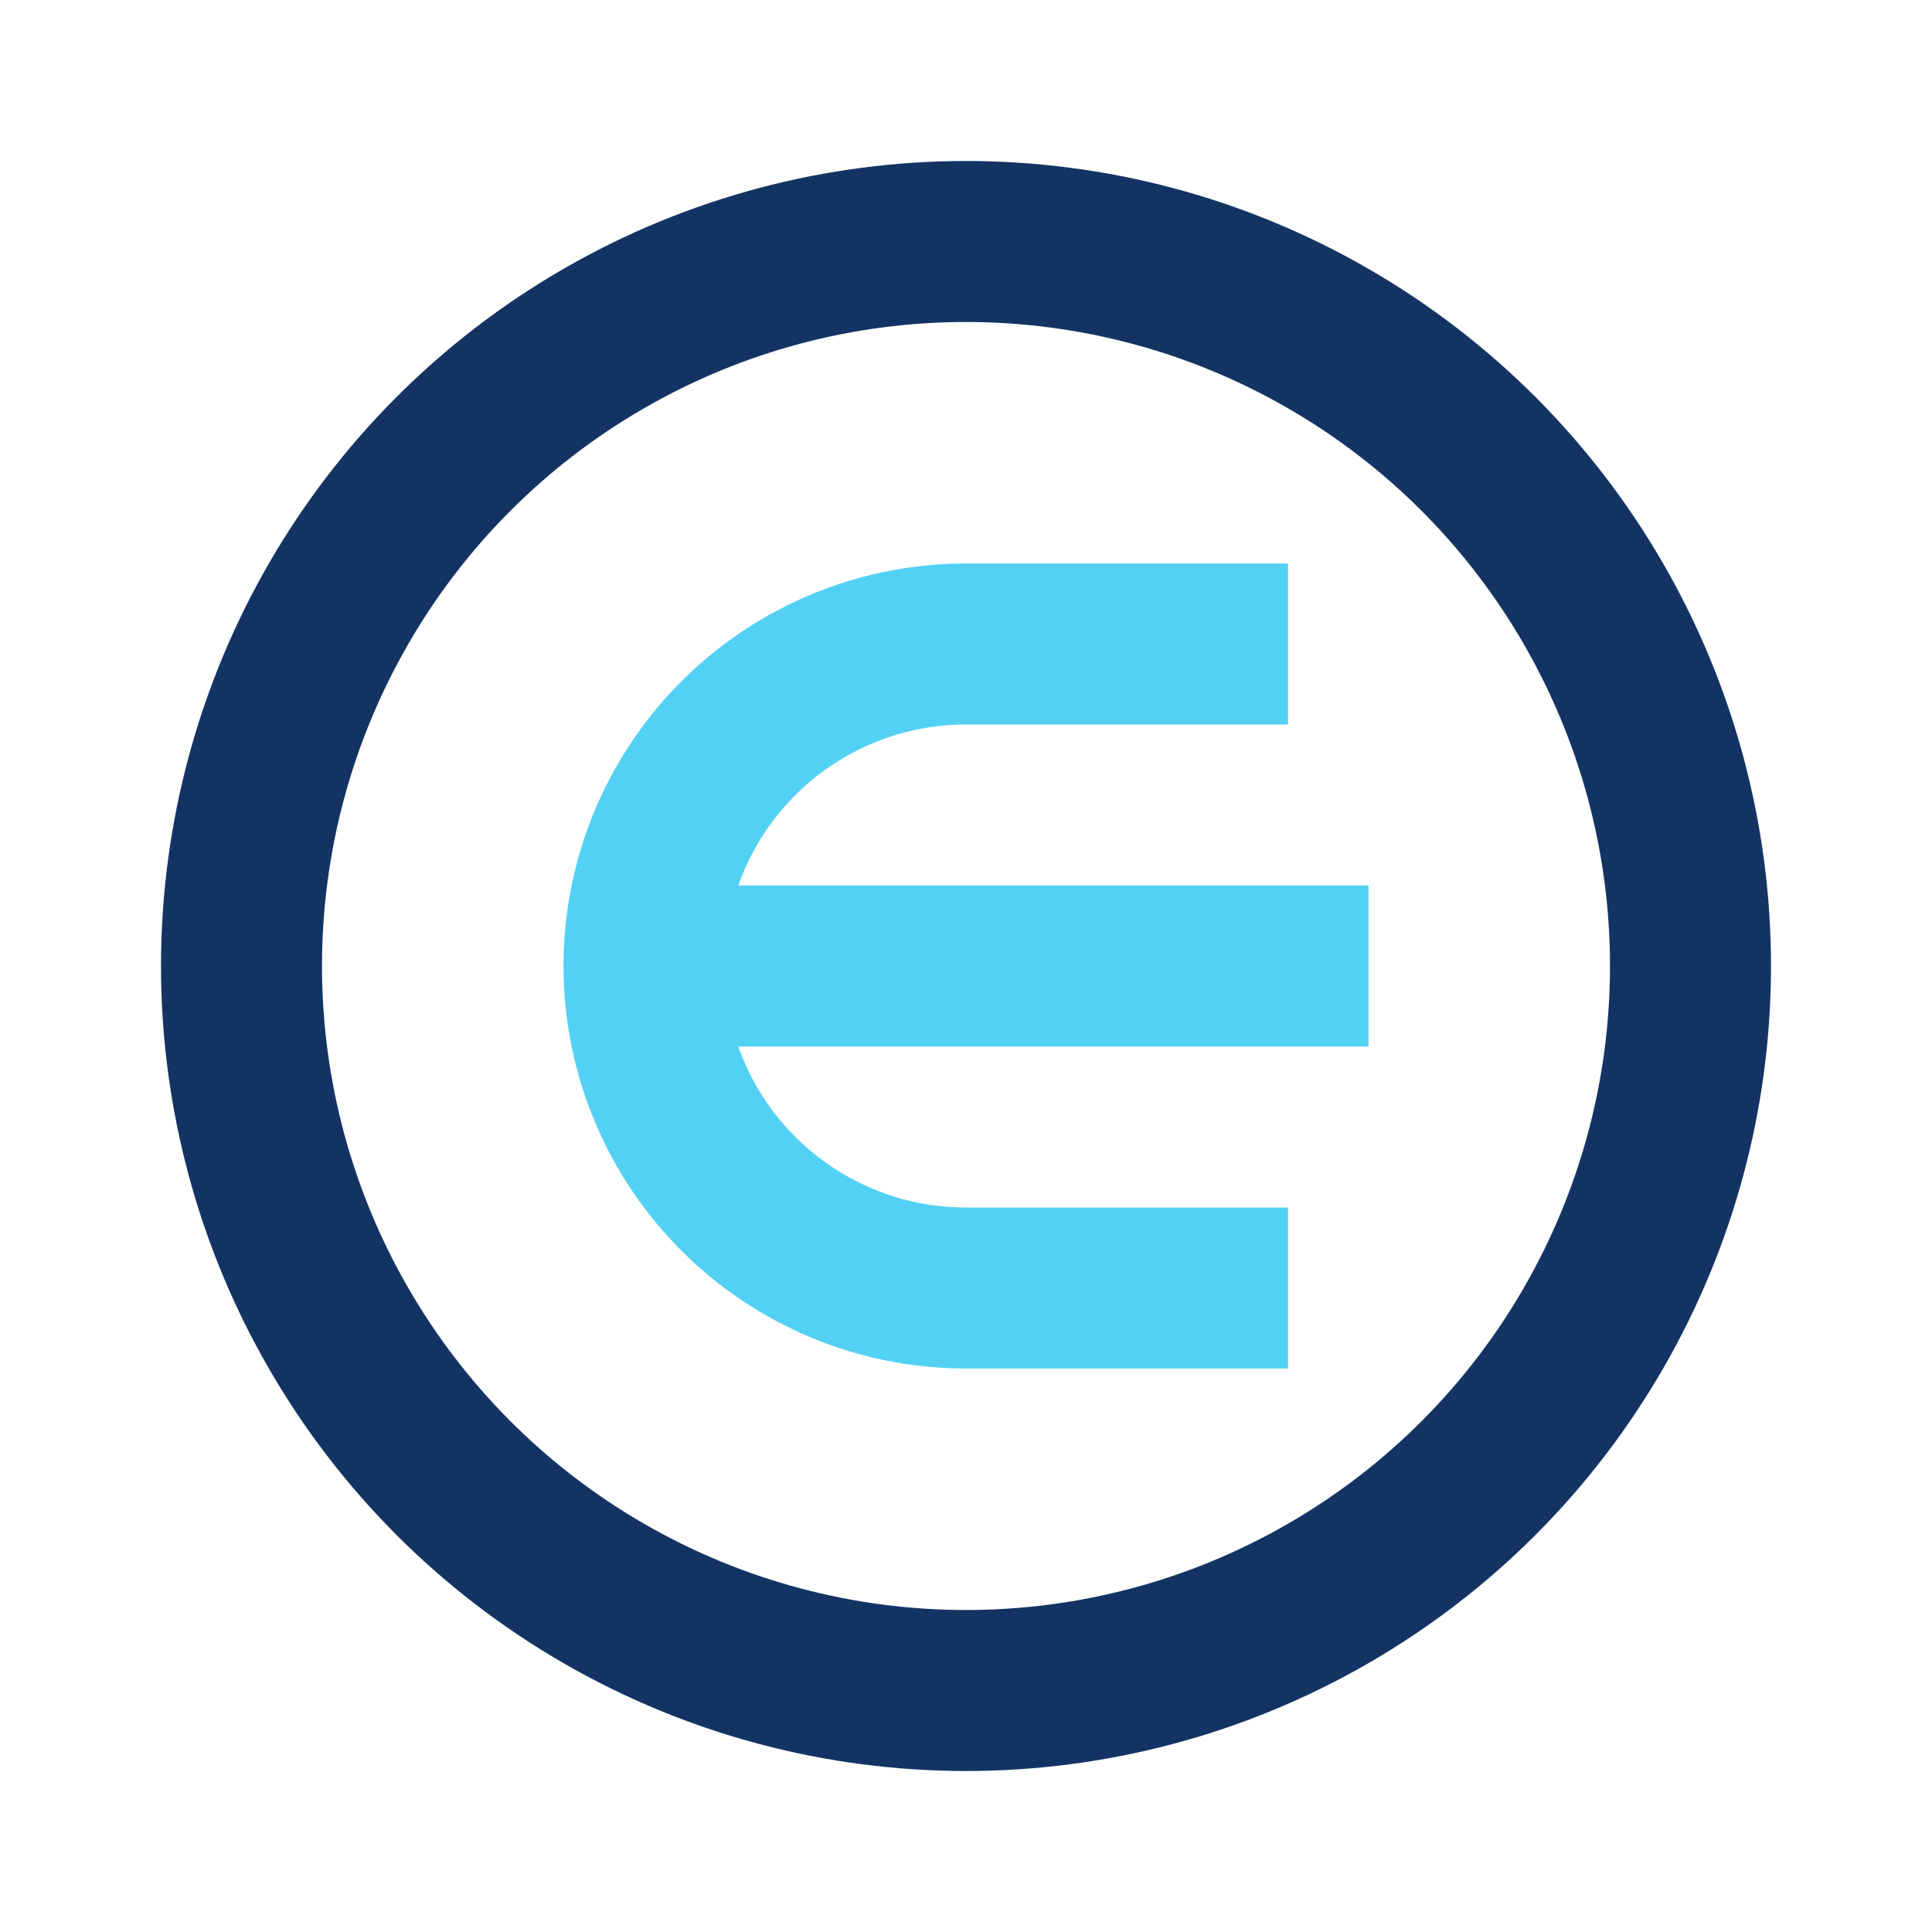
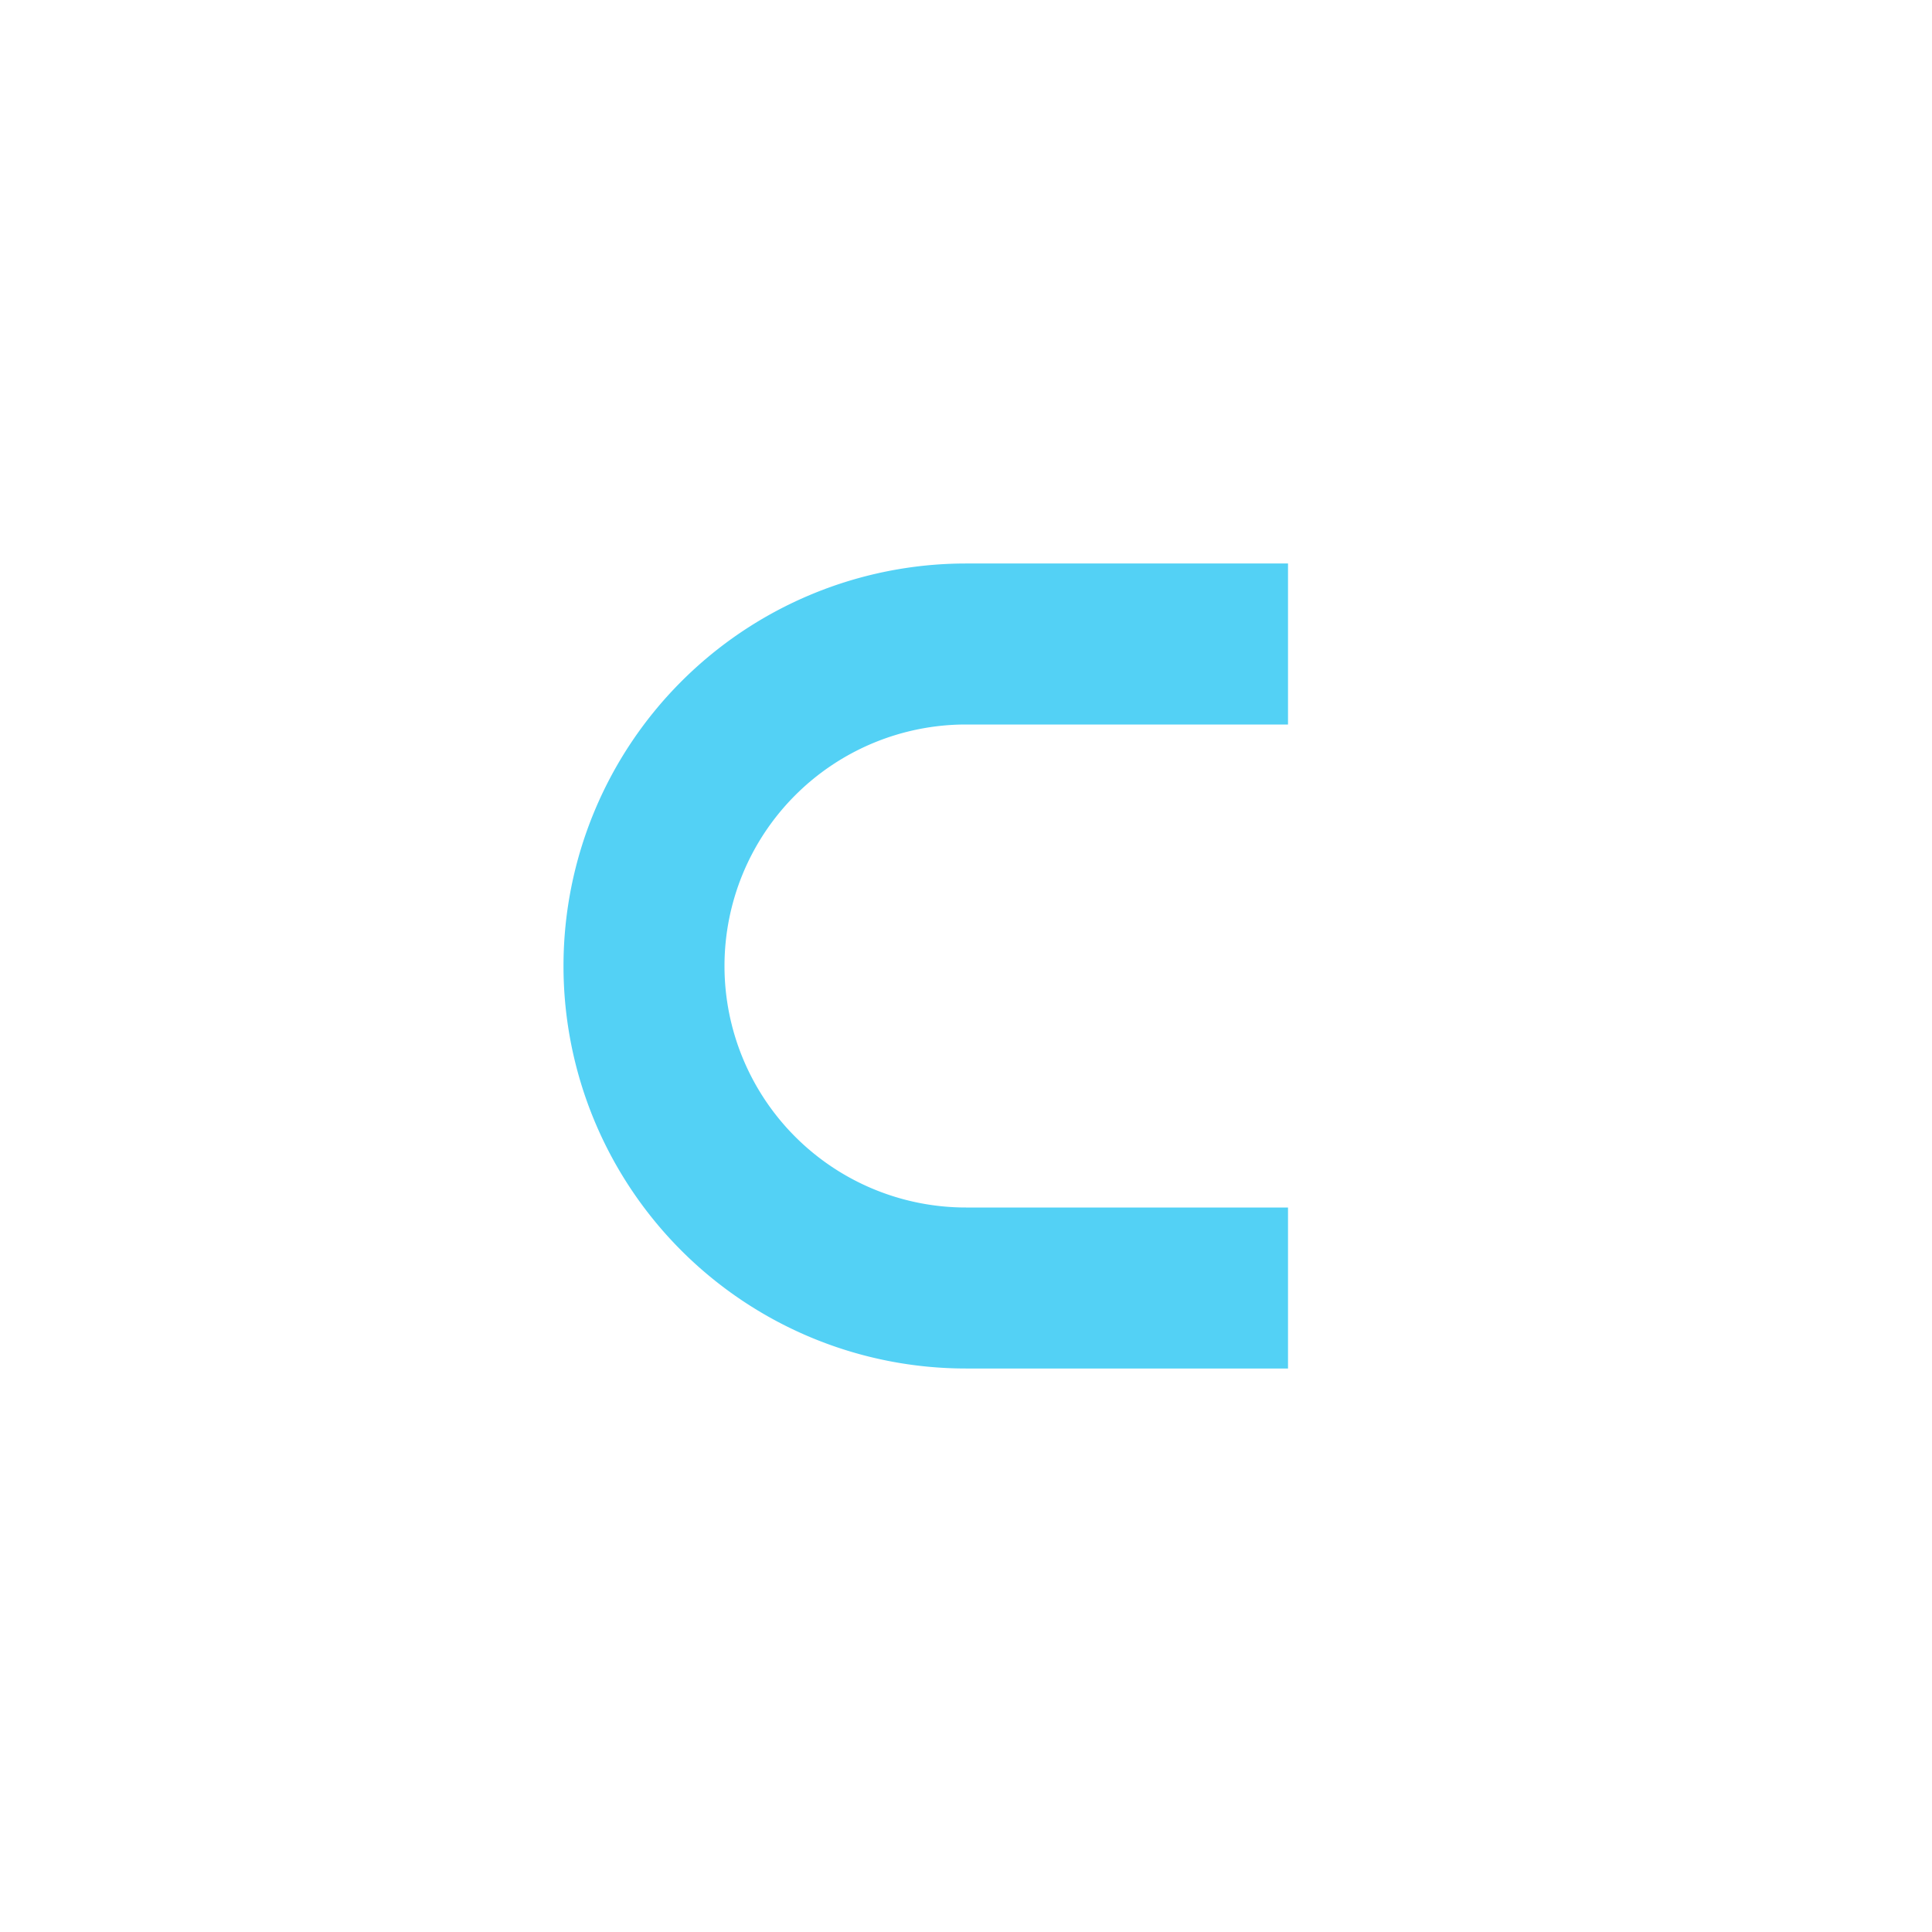
<svg xmlns="http://www.w3.org/2000/svg" width="28" height="28" viewBox="0 0 24 24">
-   <circle cx="12" cy="12" r="9" fill="none" stroke="#133463" stroke-width="2" />
-   <path d="M16 8h-4a3 3 0 100 8h4m-7-4h8" fill="none" stroke="#53D1F5" stroke-width="2" />
+   <path d="M16 8h-4a3 3 0 100 8h4m-7-4" fill="none" stroke="#53D1F5" stroke-width="2" />
</svg>